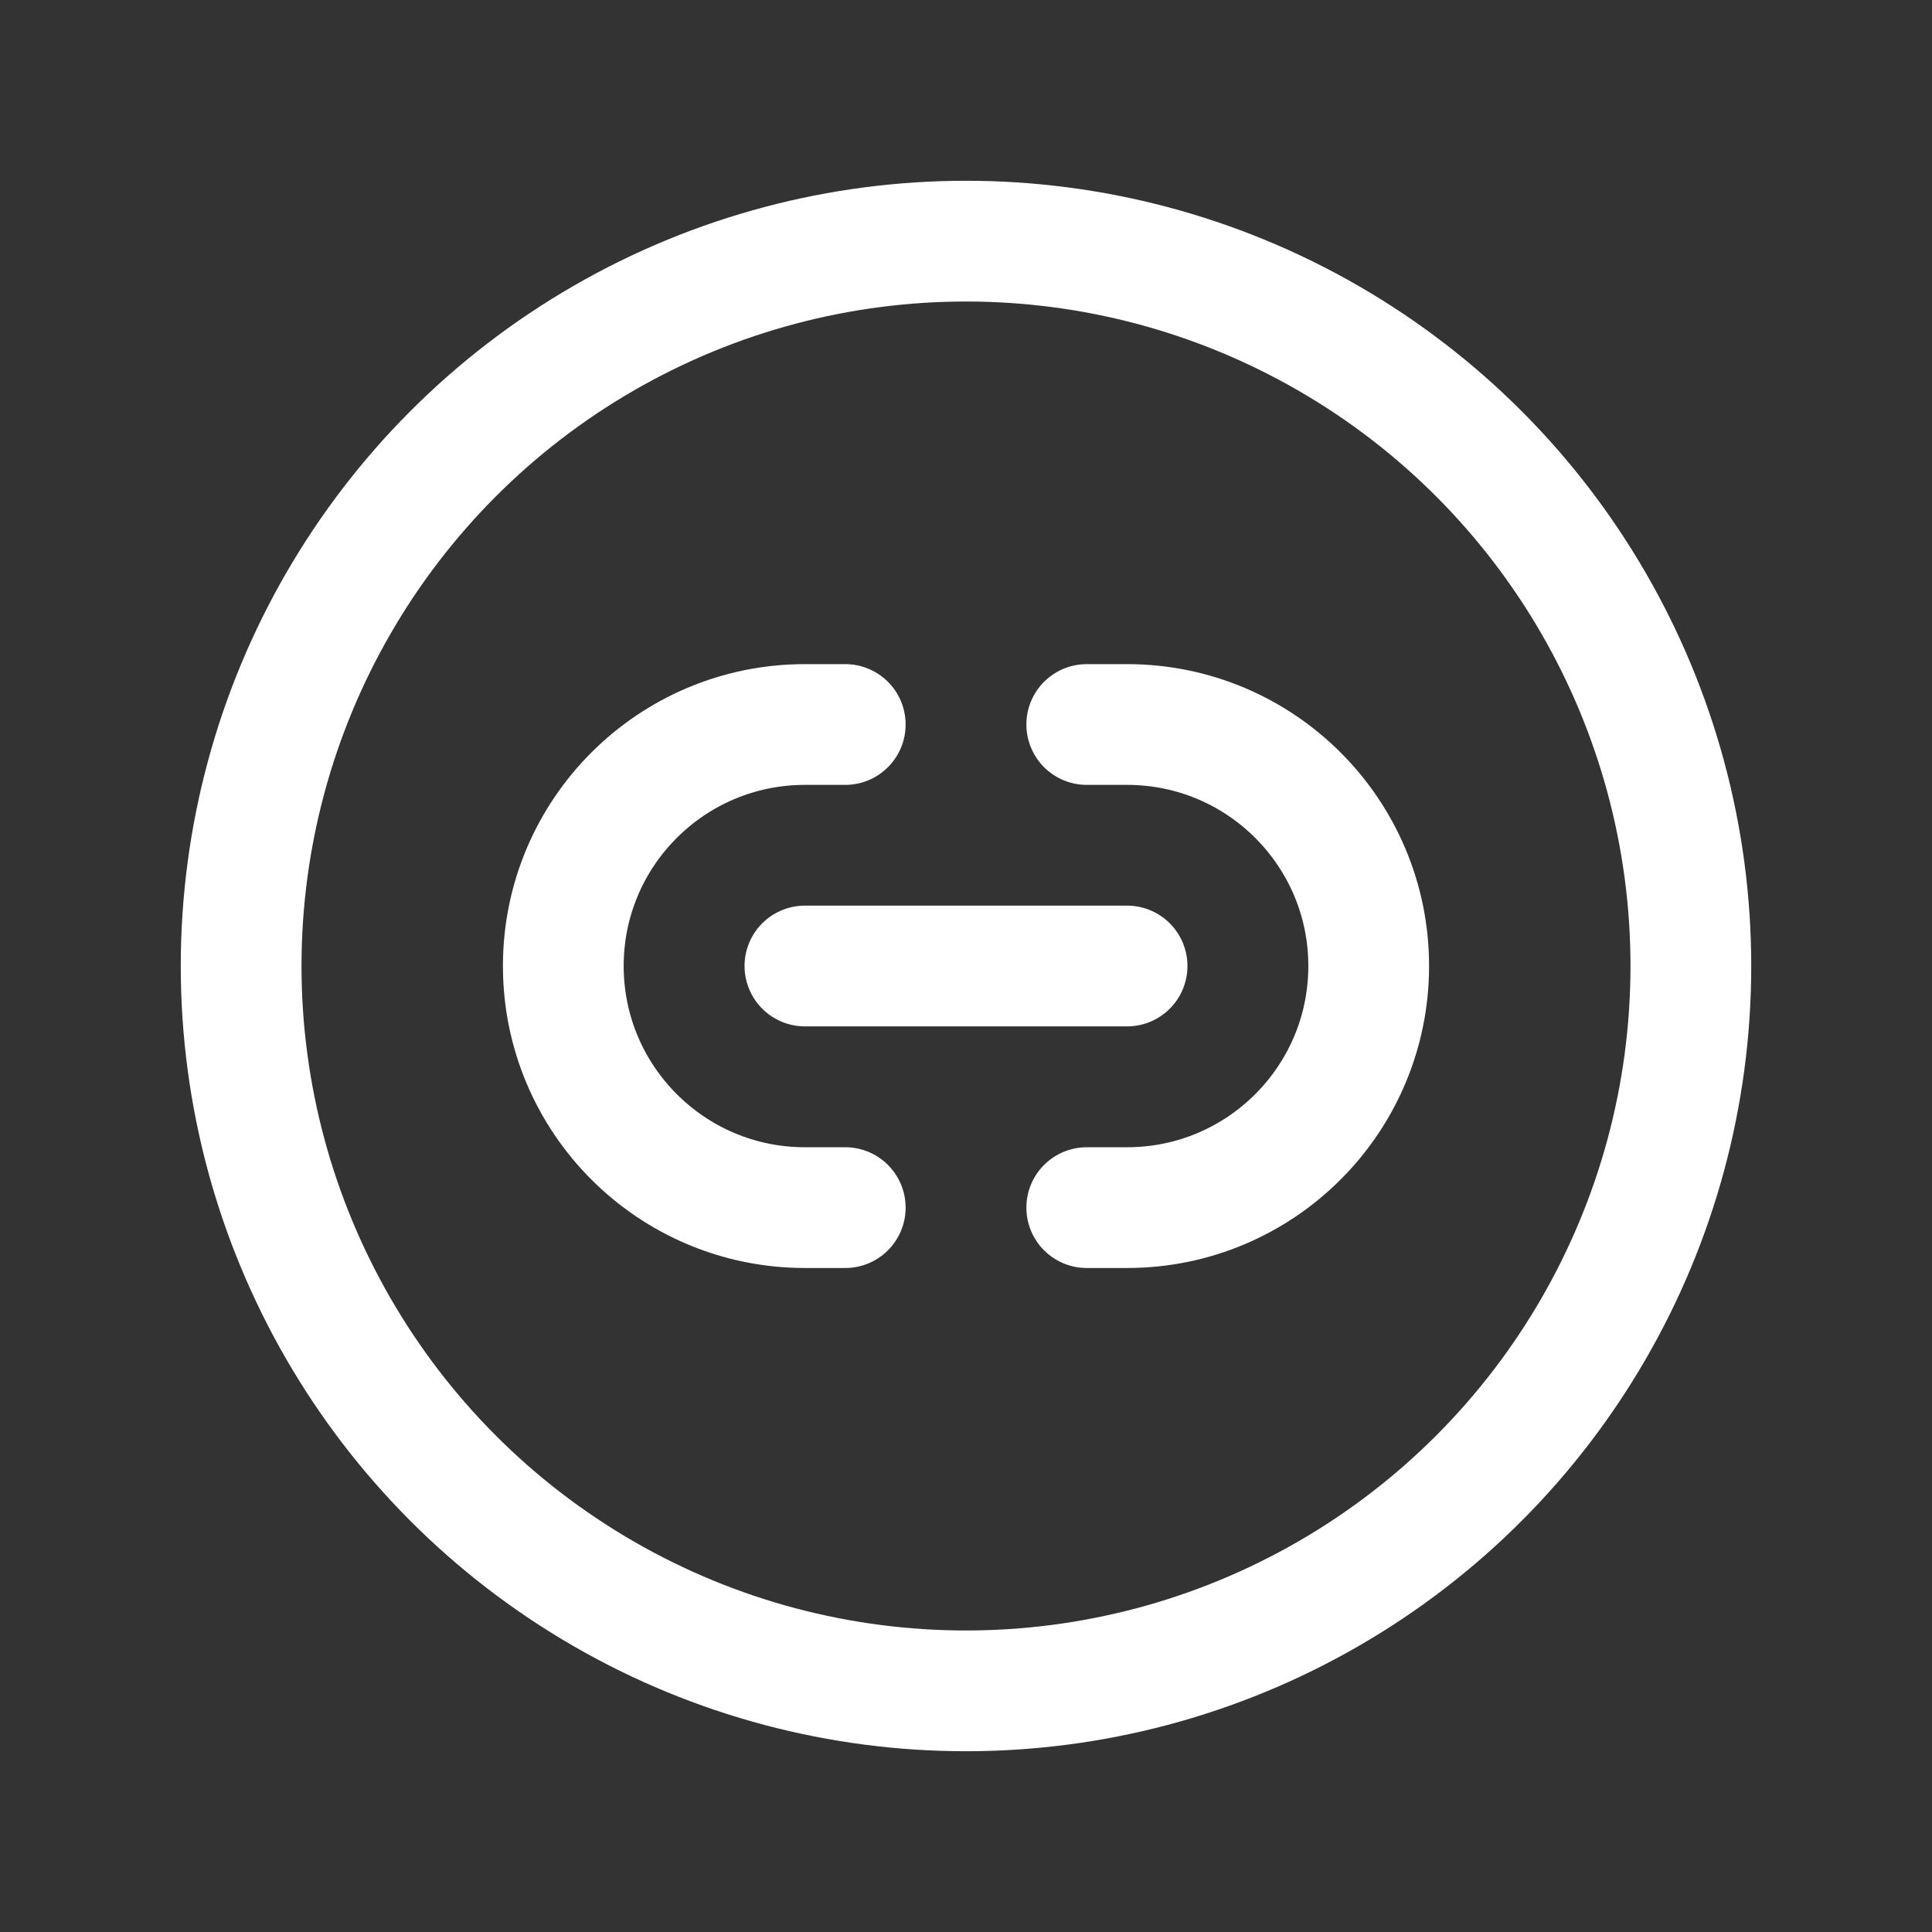
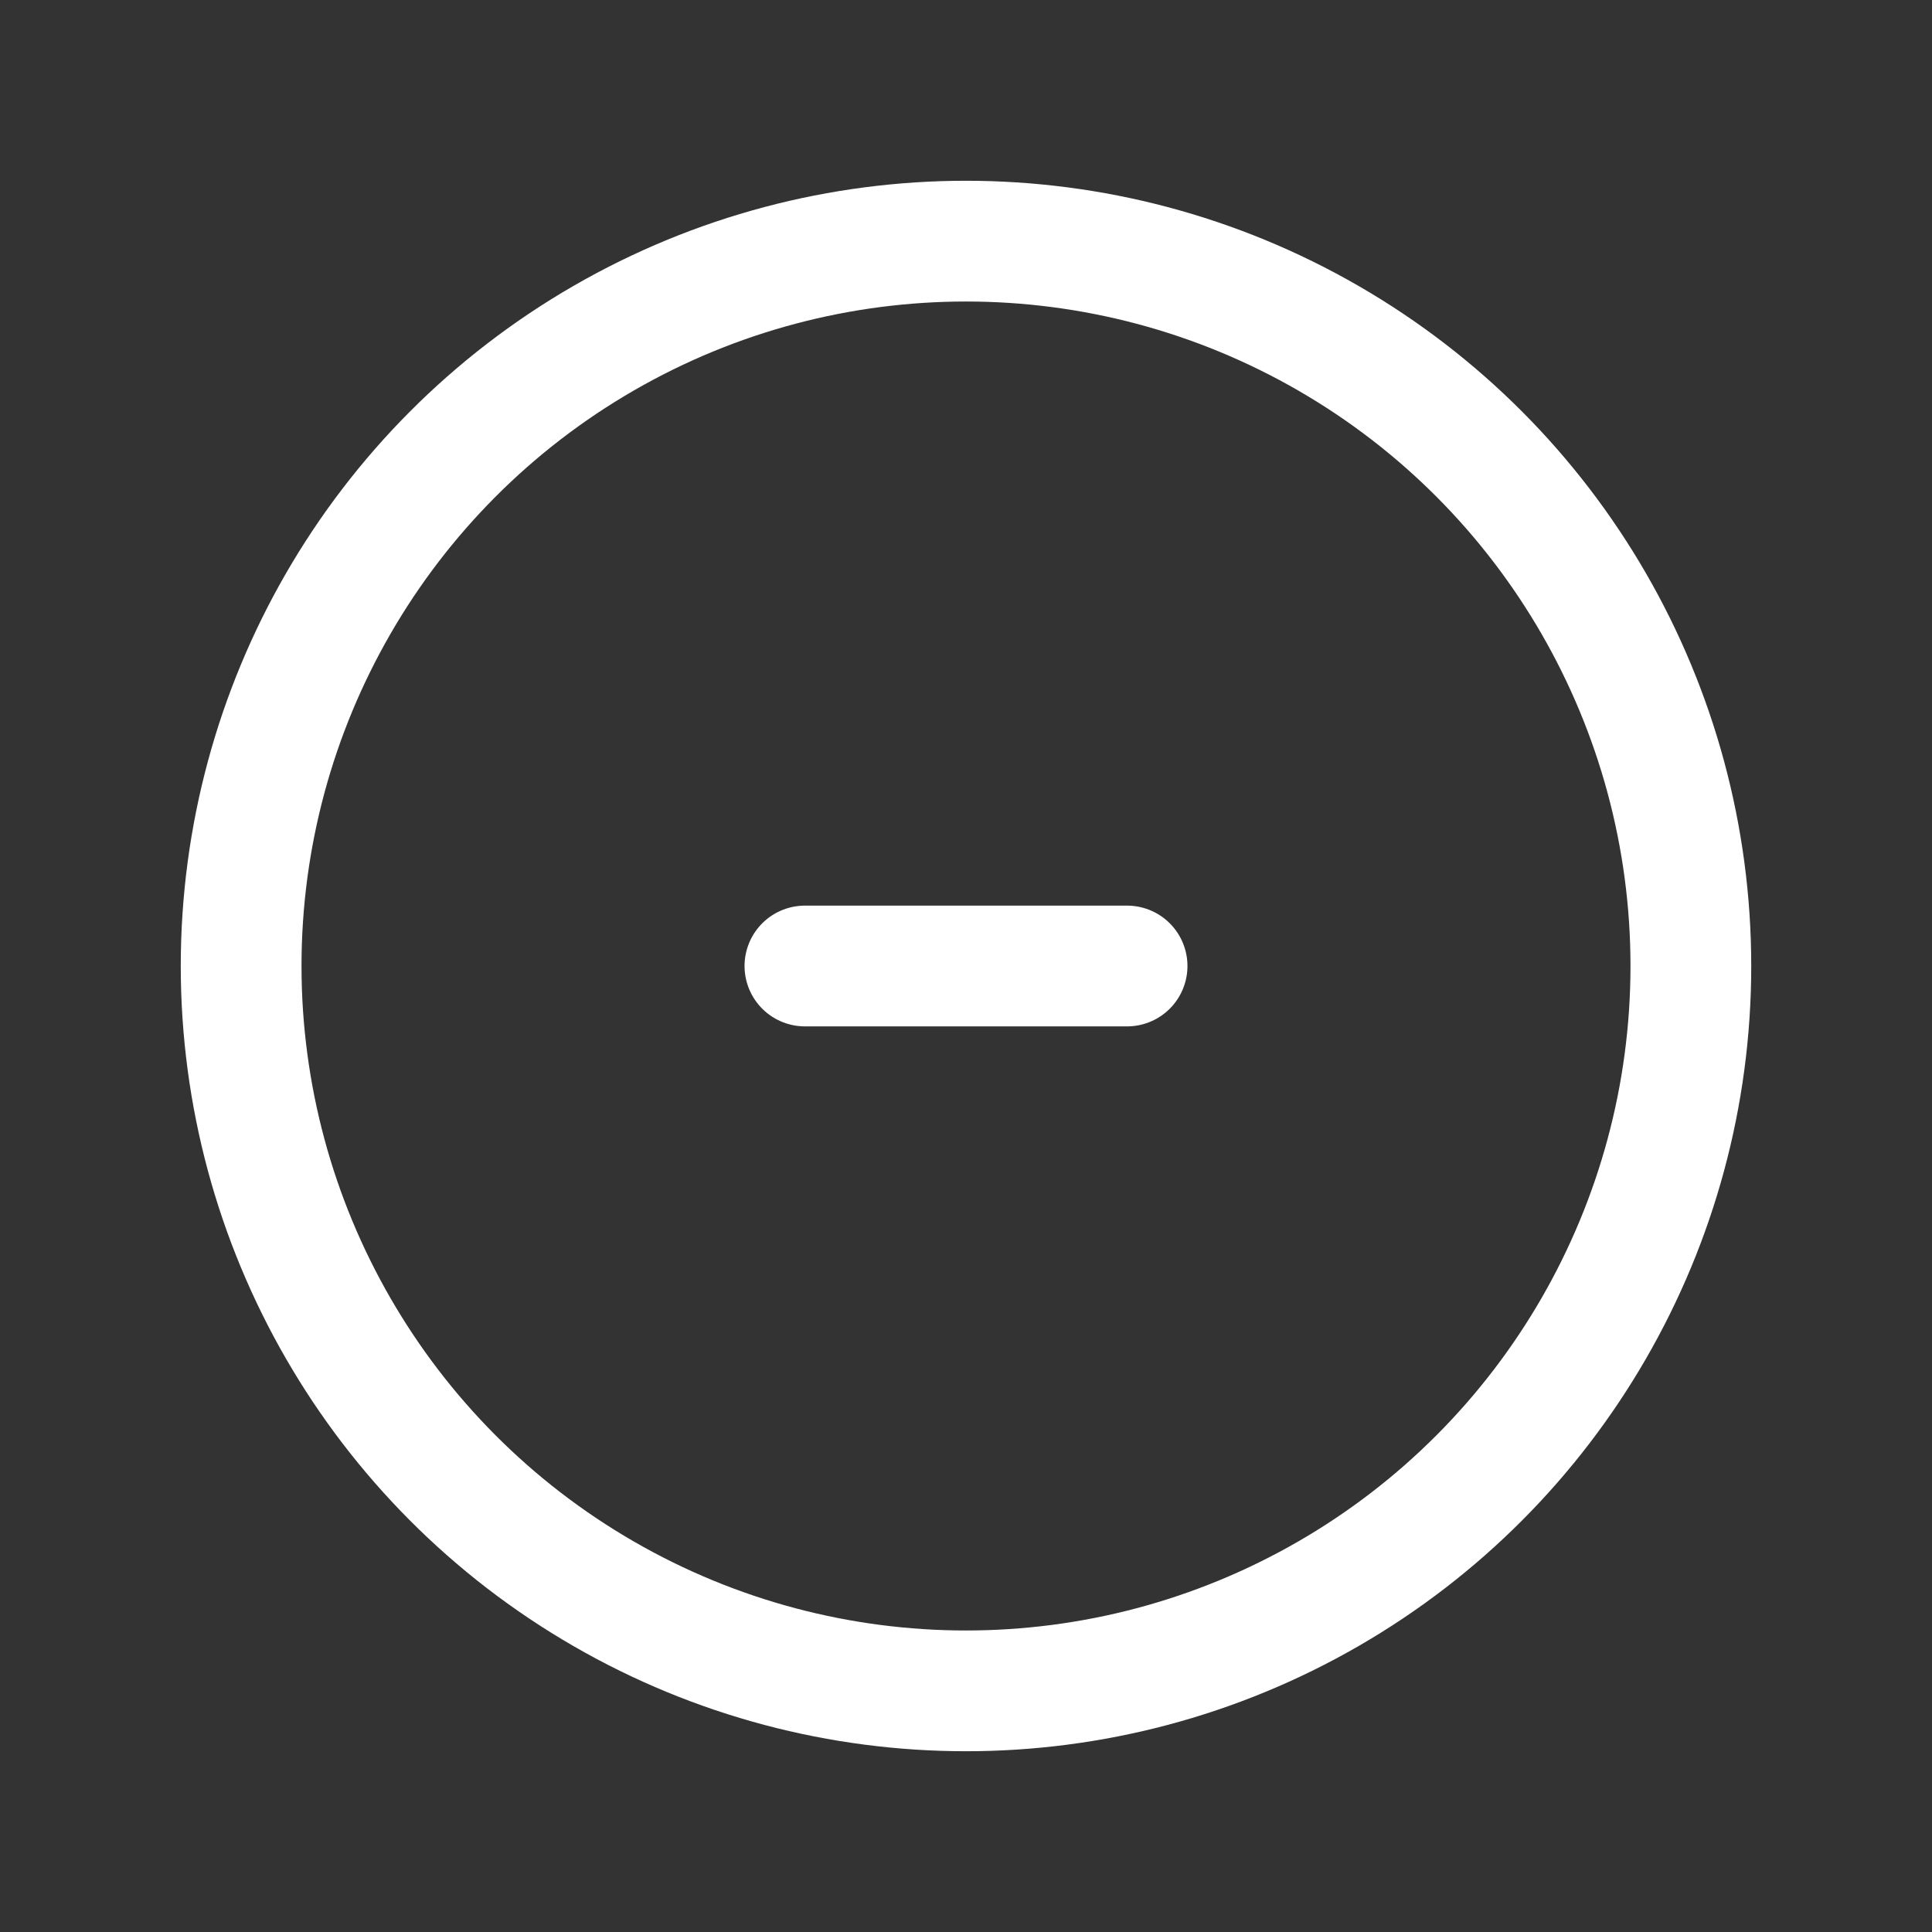
<svg xmlns="http://www.w3.org/2000/svg" width="16" height="16" viewBox="0 0 16 16" fill="none">
  <rect x="0" y="0" width="16" height="16" fill="#333333" stroke="none" />
  <circle cx="8" cy="8" r="6.003" stroke="white" stroke-linecap="round" stroke-linejoin="round" />
  <path d="M6.666 8H9.334" stroke="white" stroke-linecap="round" stroke-linejoin="round" />
-   <path d="M9 6H9.334C10.439 6 11.335 6.895 11.335 8V8C11.335 9.105 10.439 10.001 9.334 10.001H9" stroke="white" stroke-linecap="round" stroke-linejoin="round" />
-   <path d="M7 10.001H6.666C5.561 10.001 4.665 9.105 4.665 8V8C4.665 6.895 5.561 6 6.666 6H7" stroke="white" stroke-linecap="round" stroke-linejoin="round" />
</svg>